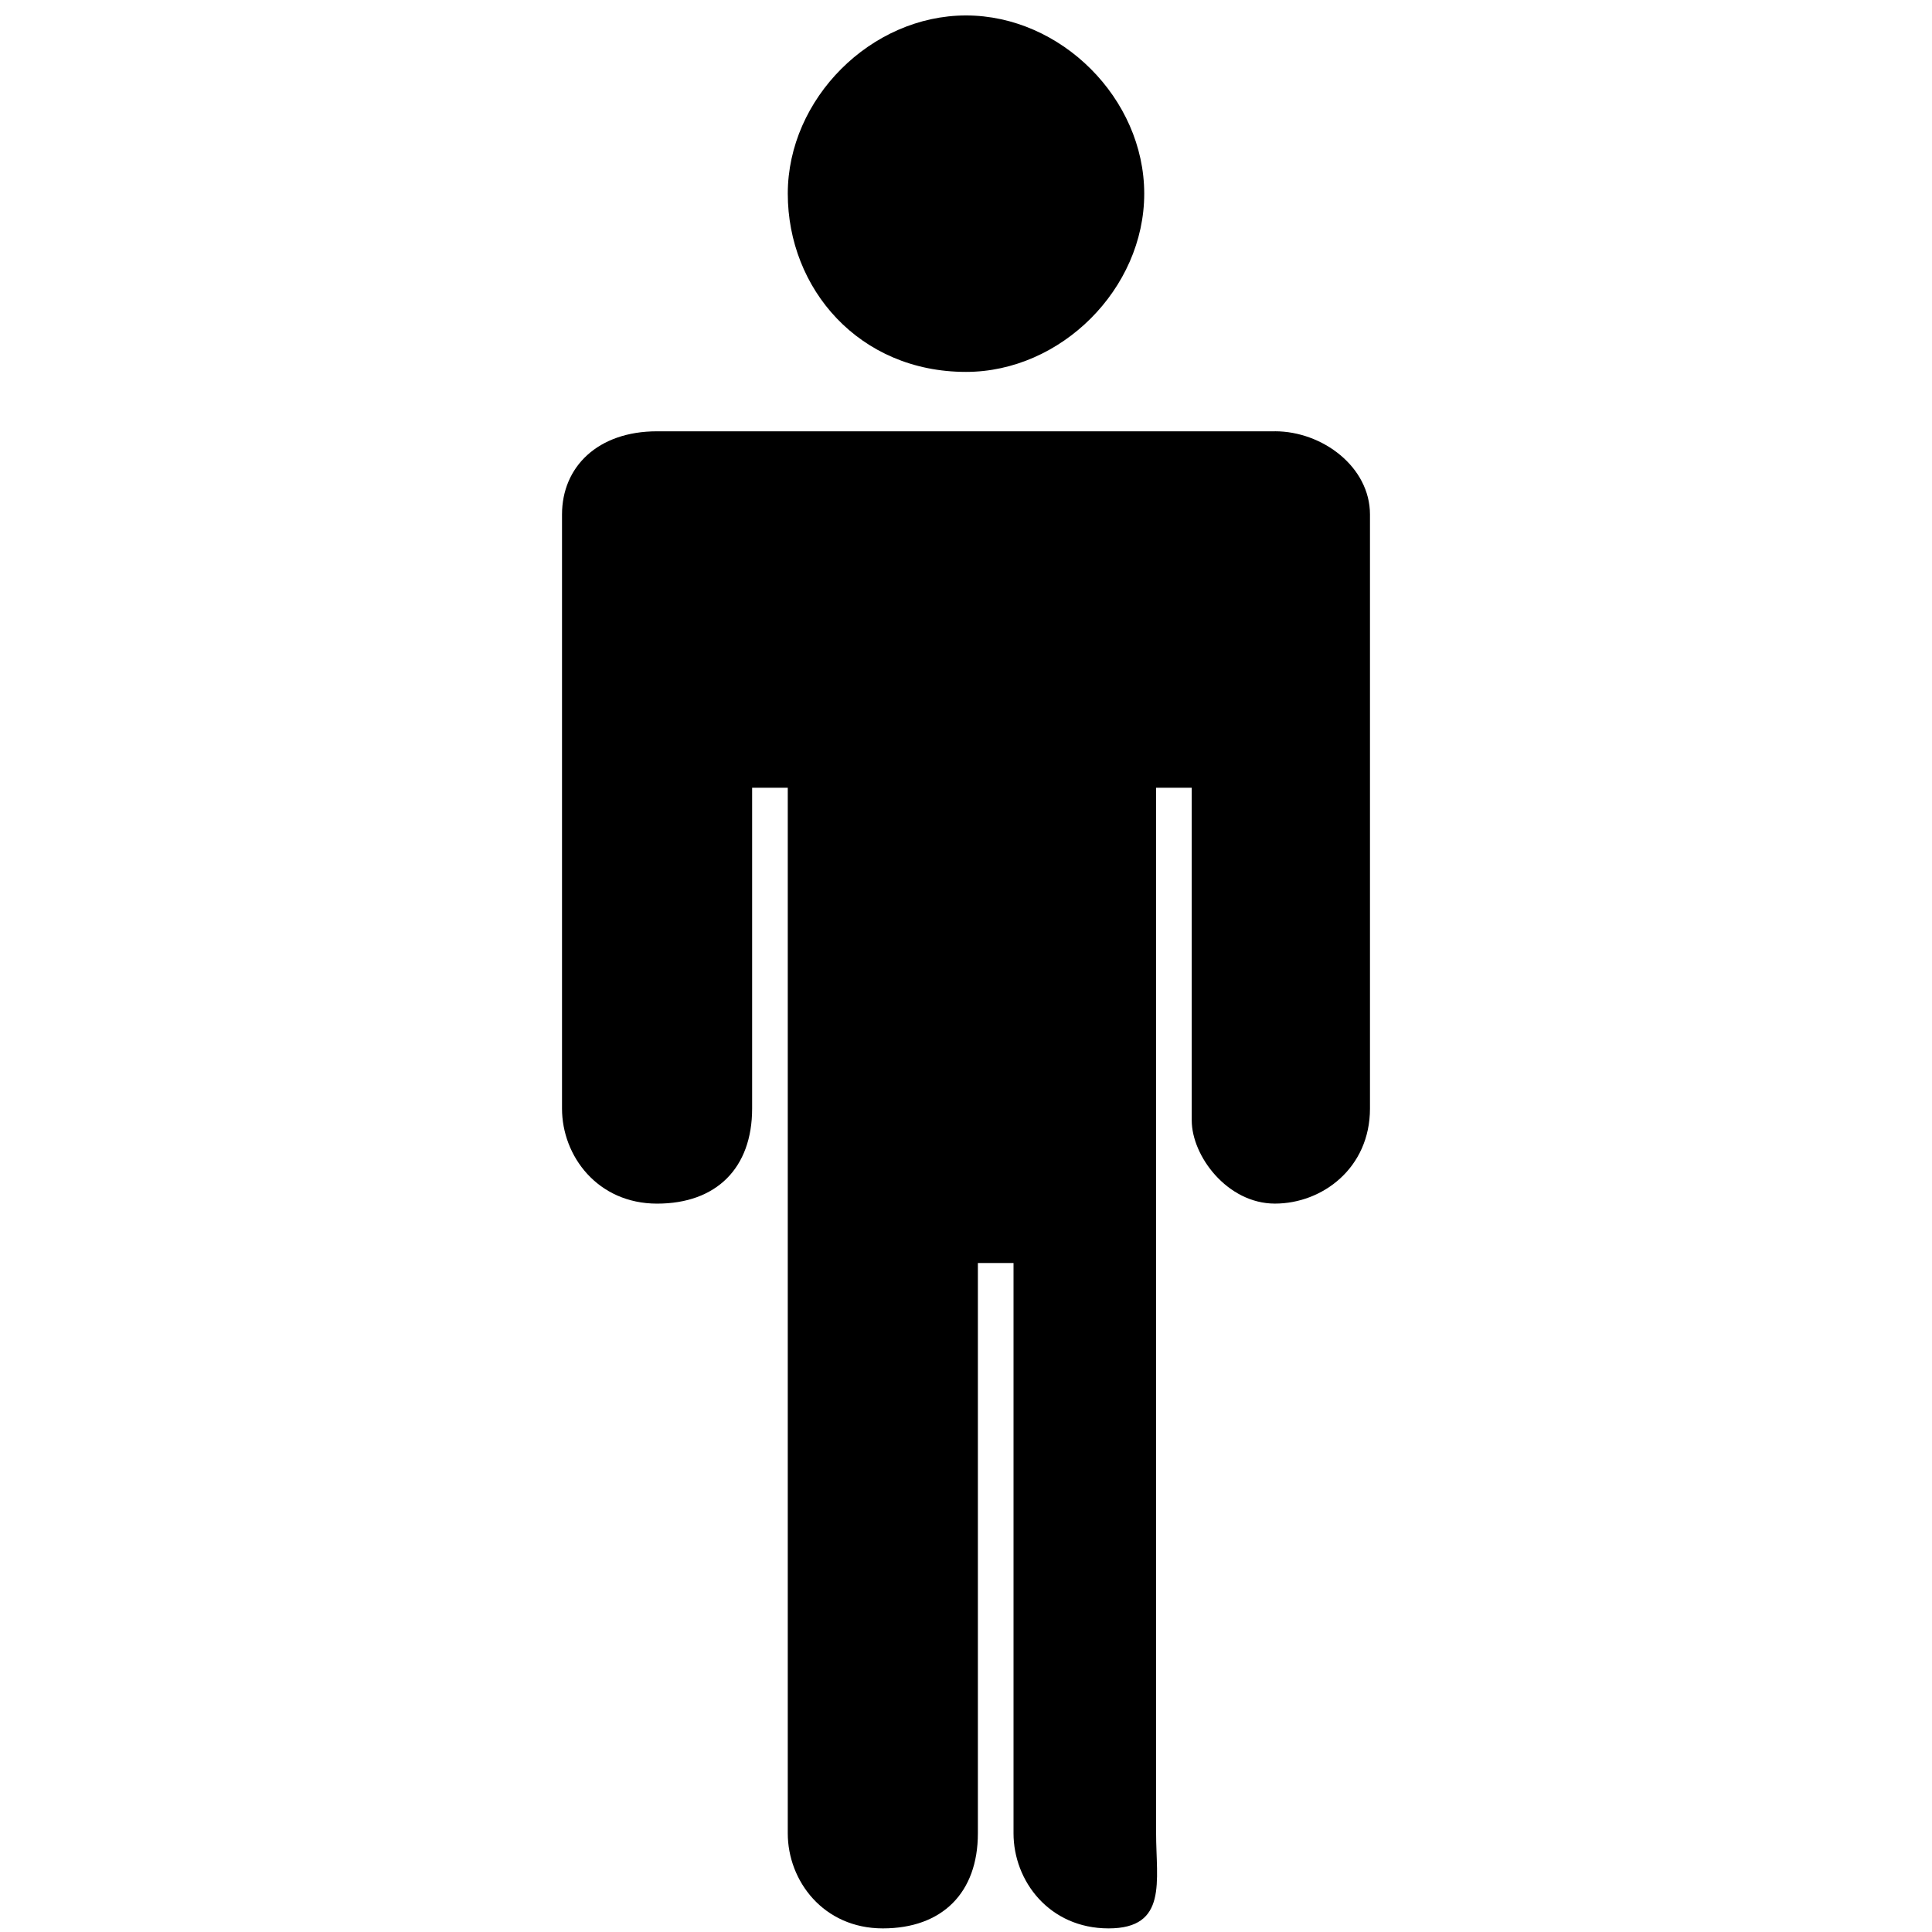
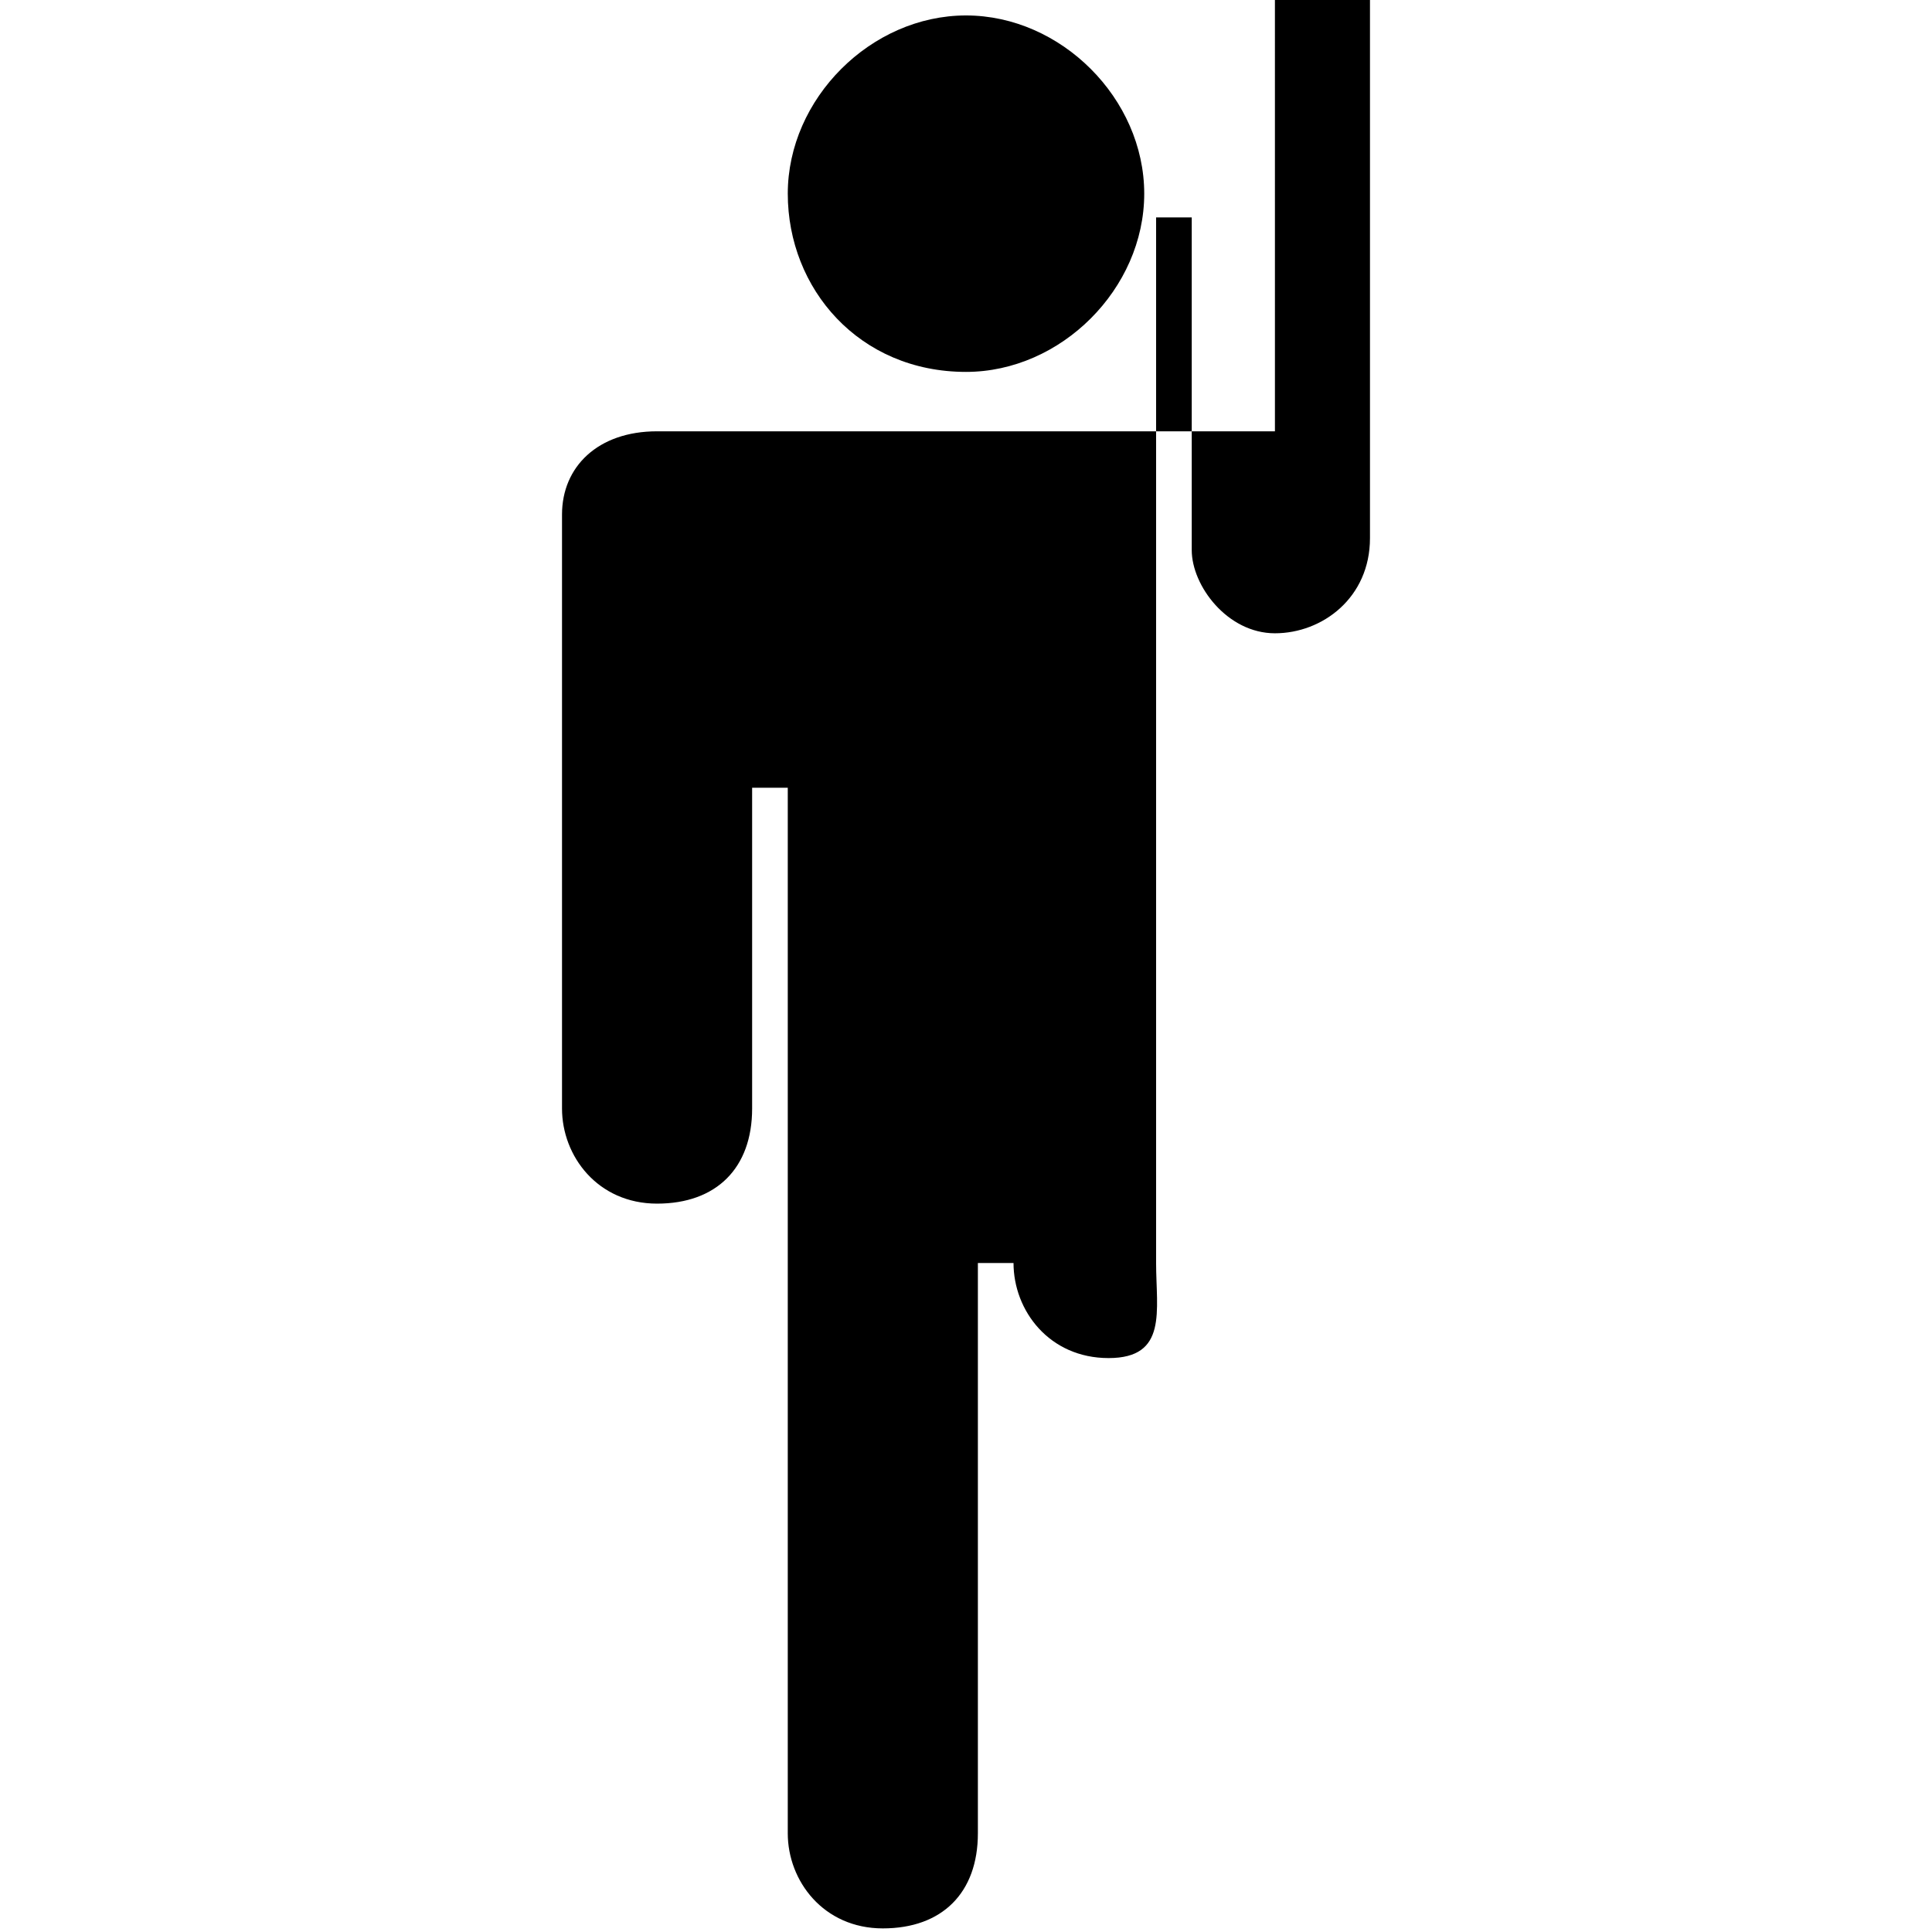
<svg xmlns="http://www.w3.org/2000/svg" fill="#000000" width="800px" height="800px" version="1.1" viewBox="144 144 512 512">
-   <path d="m481.87 258.3h-163.74c-15.742 0-25.191 9.449-25.191 22.043v157.44c0 12.594 9.449 25.191 25.191 25.191 15.742 0 25.191-9.445 25.191-25.191v-85.02h9.445v277.09c0 12.594 9.445 25.191 25.191 25.191 15.742 0 25.191-9.445 25.191-25.191v-151.14h9.445v151.14c0 12.594 9.445 25.191 25.191 25.191 15.742 0 12.594-12.594 12.594-25.188v-277.1h9.445v88.168c0 9.445 9.449 22.043 22.043 22.043s25.191-9.445 25.191-25.191v-157.44c0-12.594-12.598-22.043-25.191-22.043zm-81.867-15.742c25.191 0 47.23-22.043 47.23-47.23 0-25.191-22.043-47.234-47.23-47.234-25.191 0-47.234 22.043-47.234 47.23 0 25.191 18.895 47.234 47.234 47.234z" />
+   <path d="m481.87 258.3h-163.74c-15.742 0-25.191 9.449-25.191 22.043v157.44c0 12.594 9.449 25.191 25.191 25.191 15.742 0 25.191-9.445 25.191-25.191v-85.02h9.445v277.09c0 12.594 9.445 25.191 25.191 25.191 15.742 0 25.191-9.445 25.191-25.191v-151.14h9.445c0 12.594 9.445 25.191 25.191 25.191 15.742 0 12.594-12.594 12.594-25.188v-277.1h9.445v88.168c0 9.445 9.449 22.043 22.043 22.043s25.191-9.445 25.191-25.191v-157.44c0-12.594-12.598-22.043-25.191-22.043zm-81.867-15.742c25.191 0 47.23-22.043 47.23-47.23 0-25.191-22.043-47.234-47.23-47.234-25.191 0-47.234 22.043-47.234 47.23 0 25.191 18.895 47.234 47.234 47.234z" />
</svg>